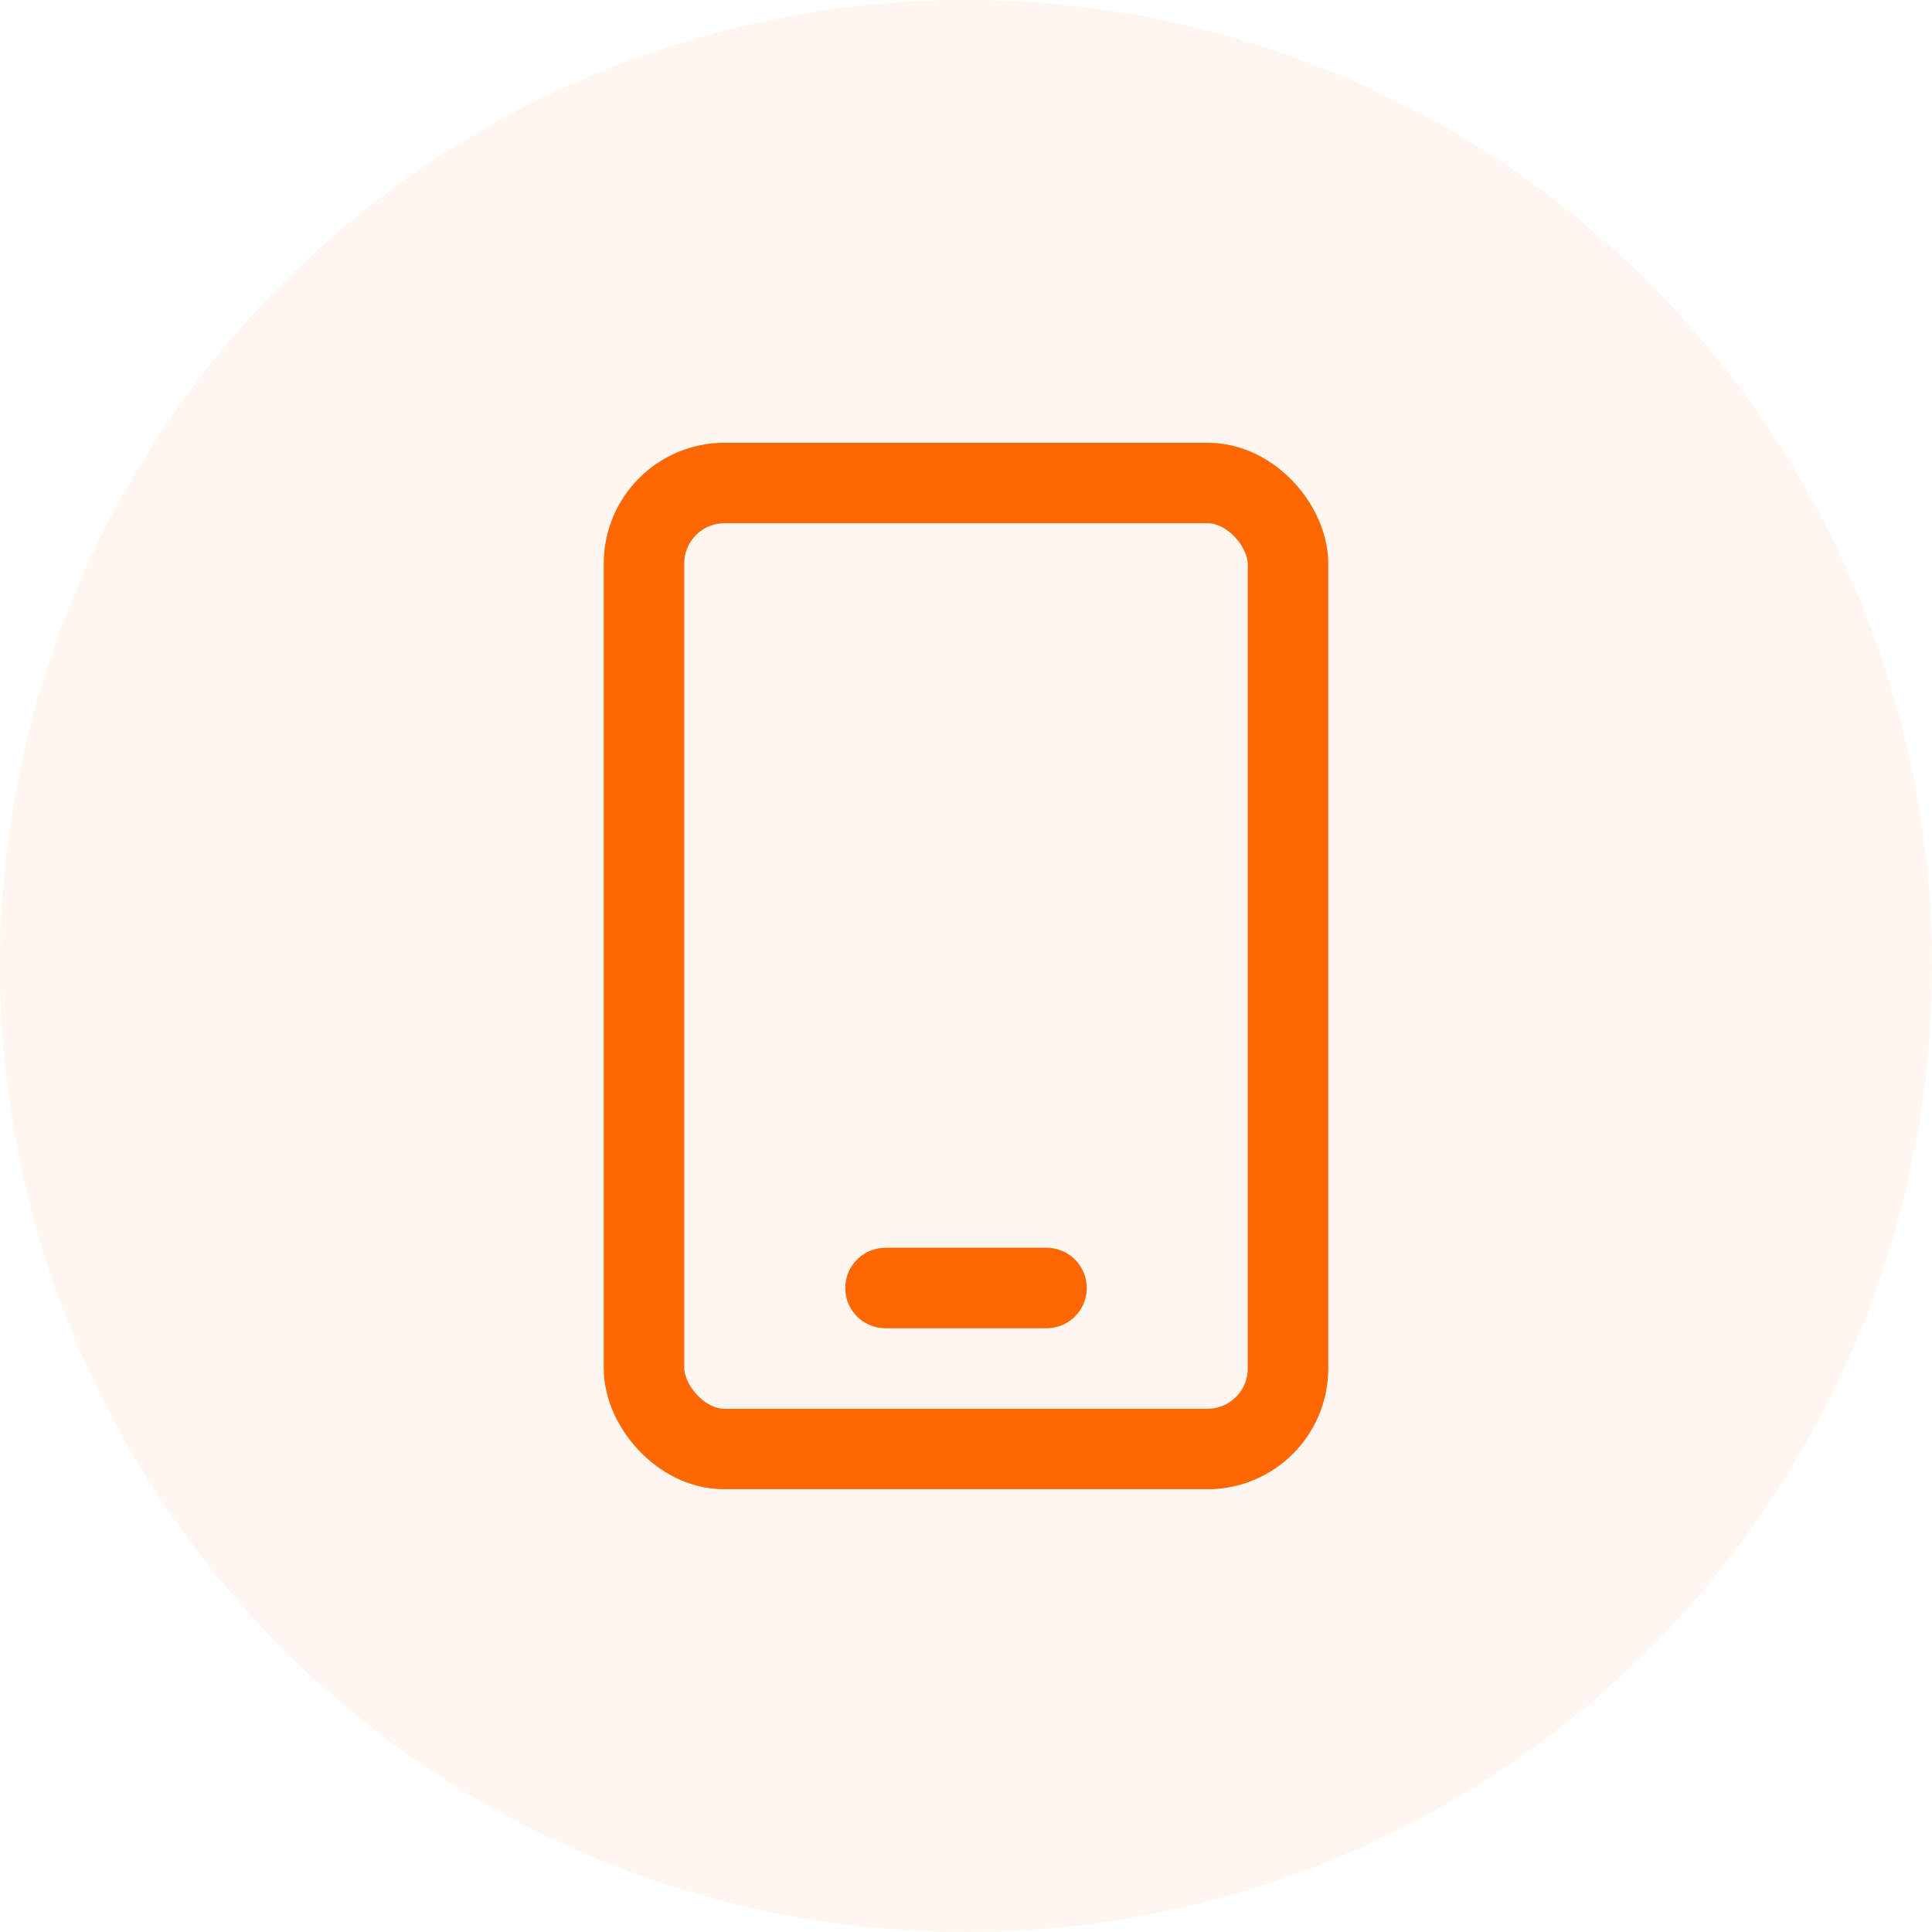
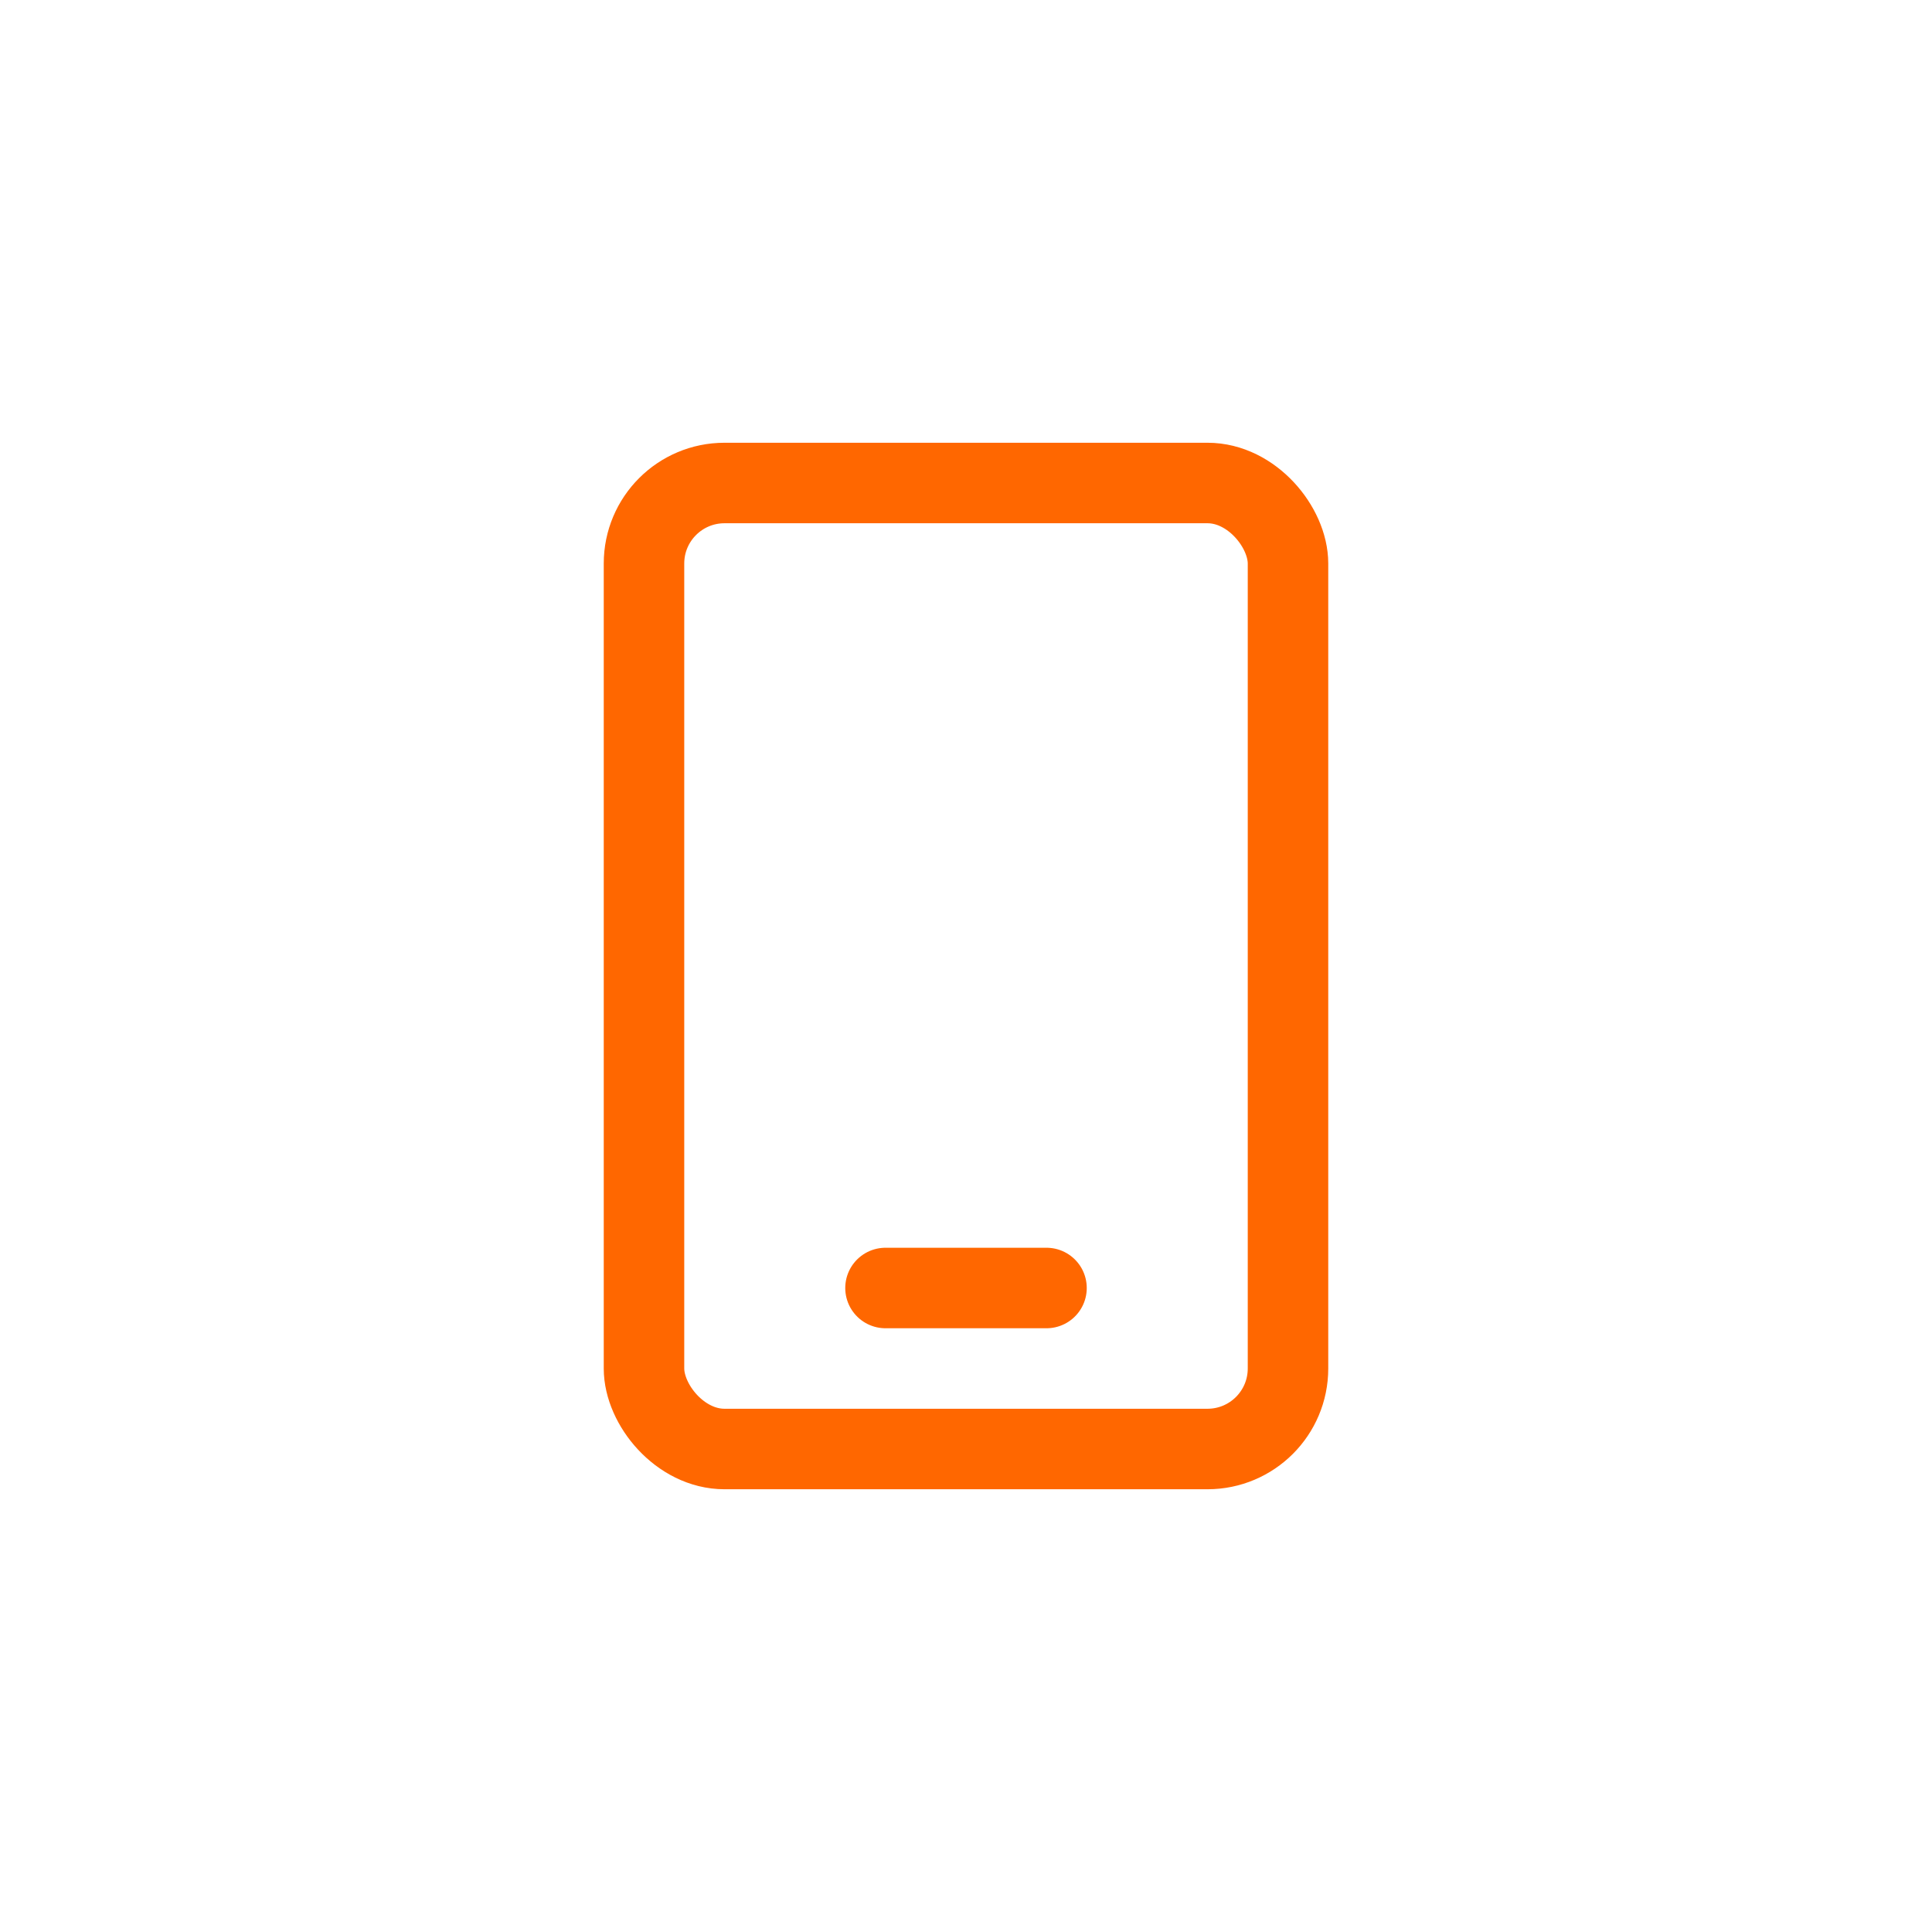
<svg xmlns="http://www.w3.org/2000/svg" width="24" height="24" viewBox="0 0 24 24" fill="none">
-   <circle opacity="0.06" cx="12" cy="12" r="12" fill="#FF6700" />
  <rect x="8" y="6" width="8" height="12" rx="1" stroke="#FF6700" />
  <path d="M11 16H13" stroke="#FF6700" stroke-linecap="round" />
</svg>